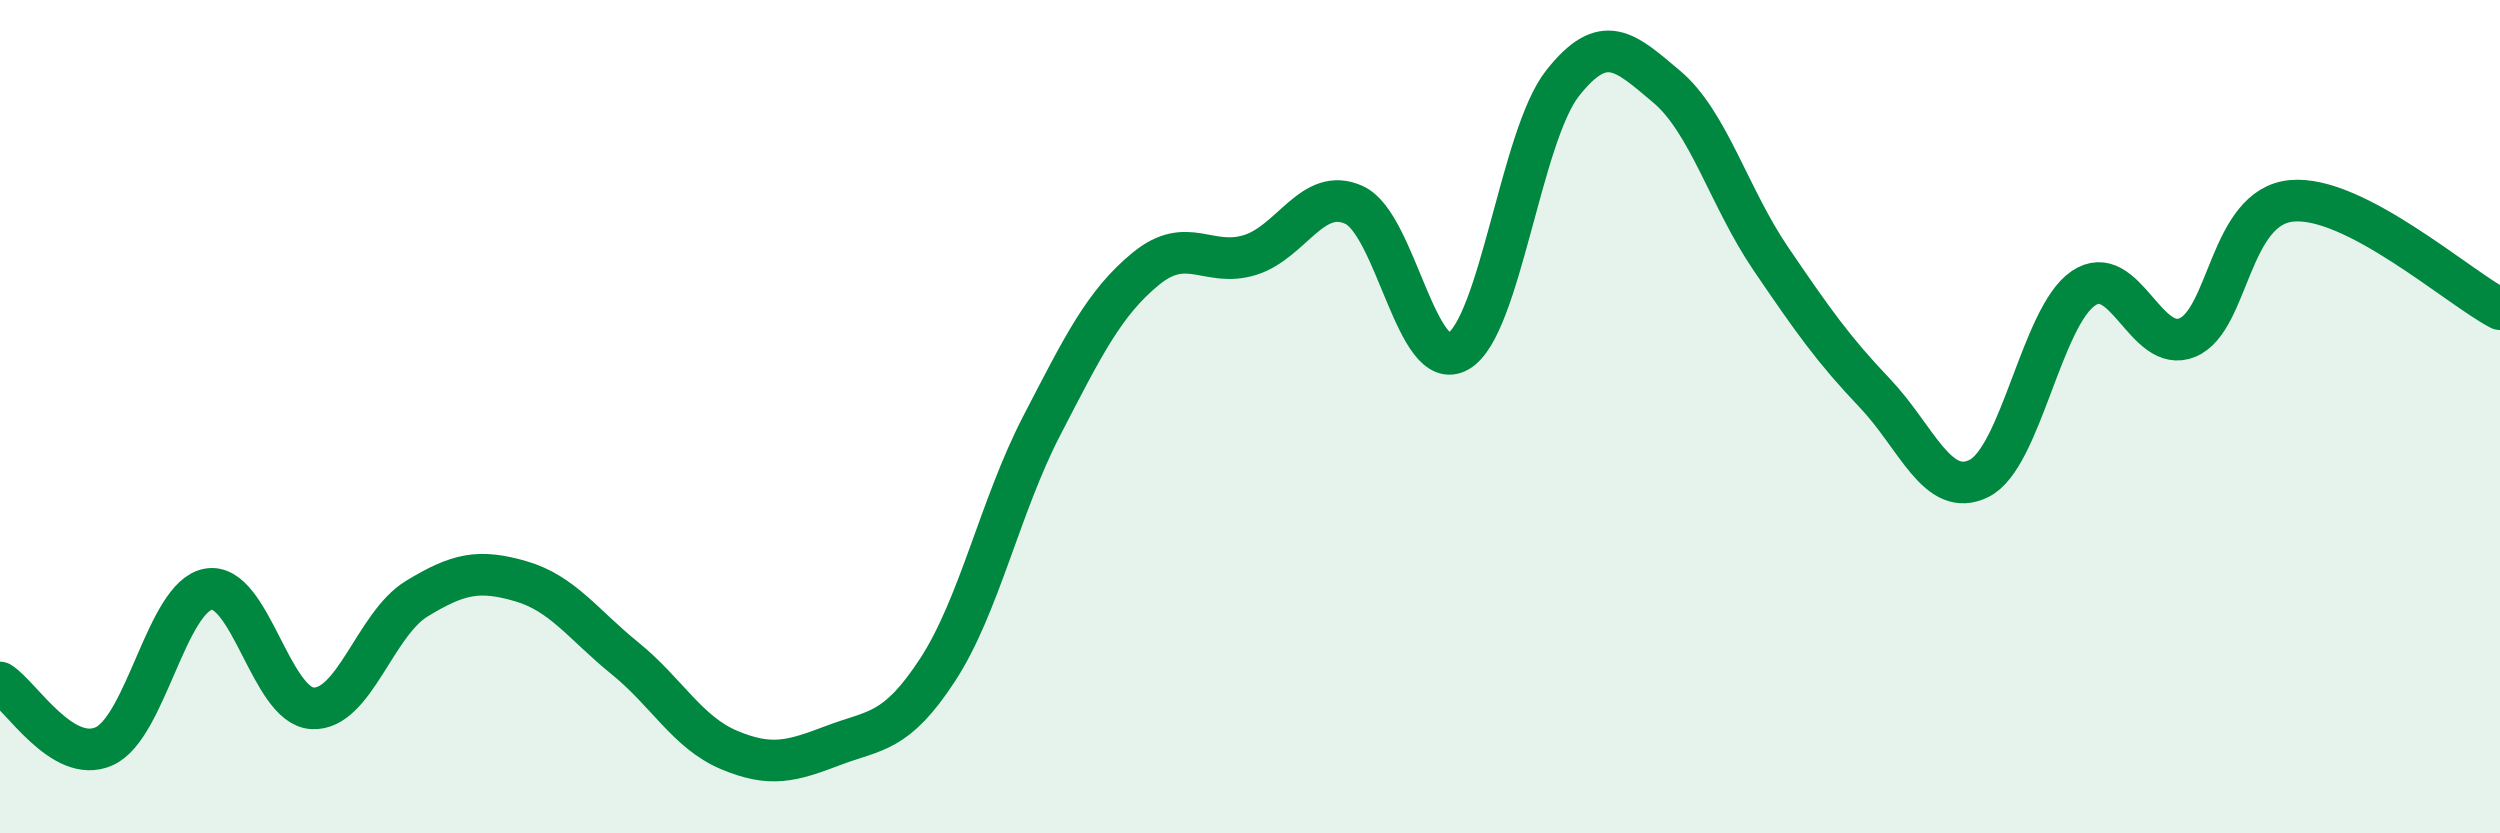
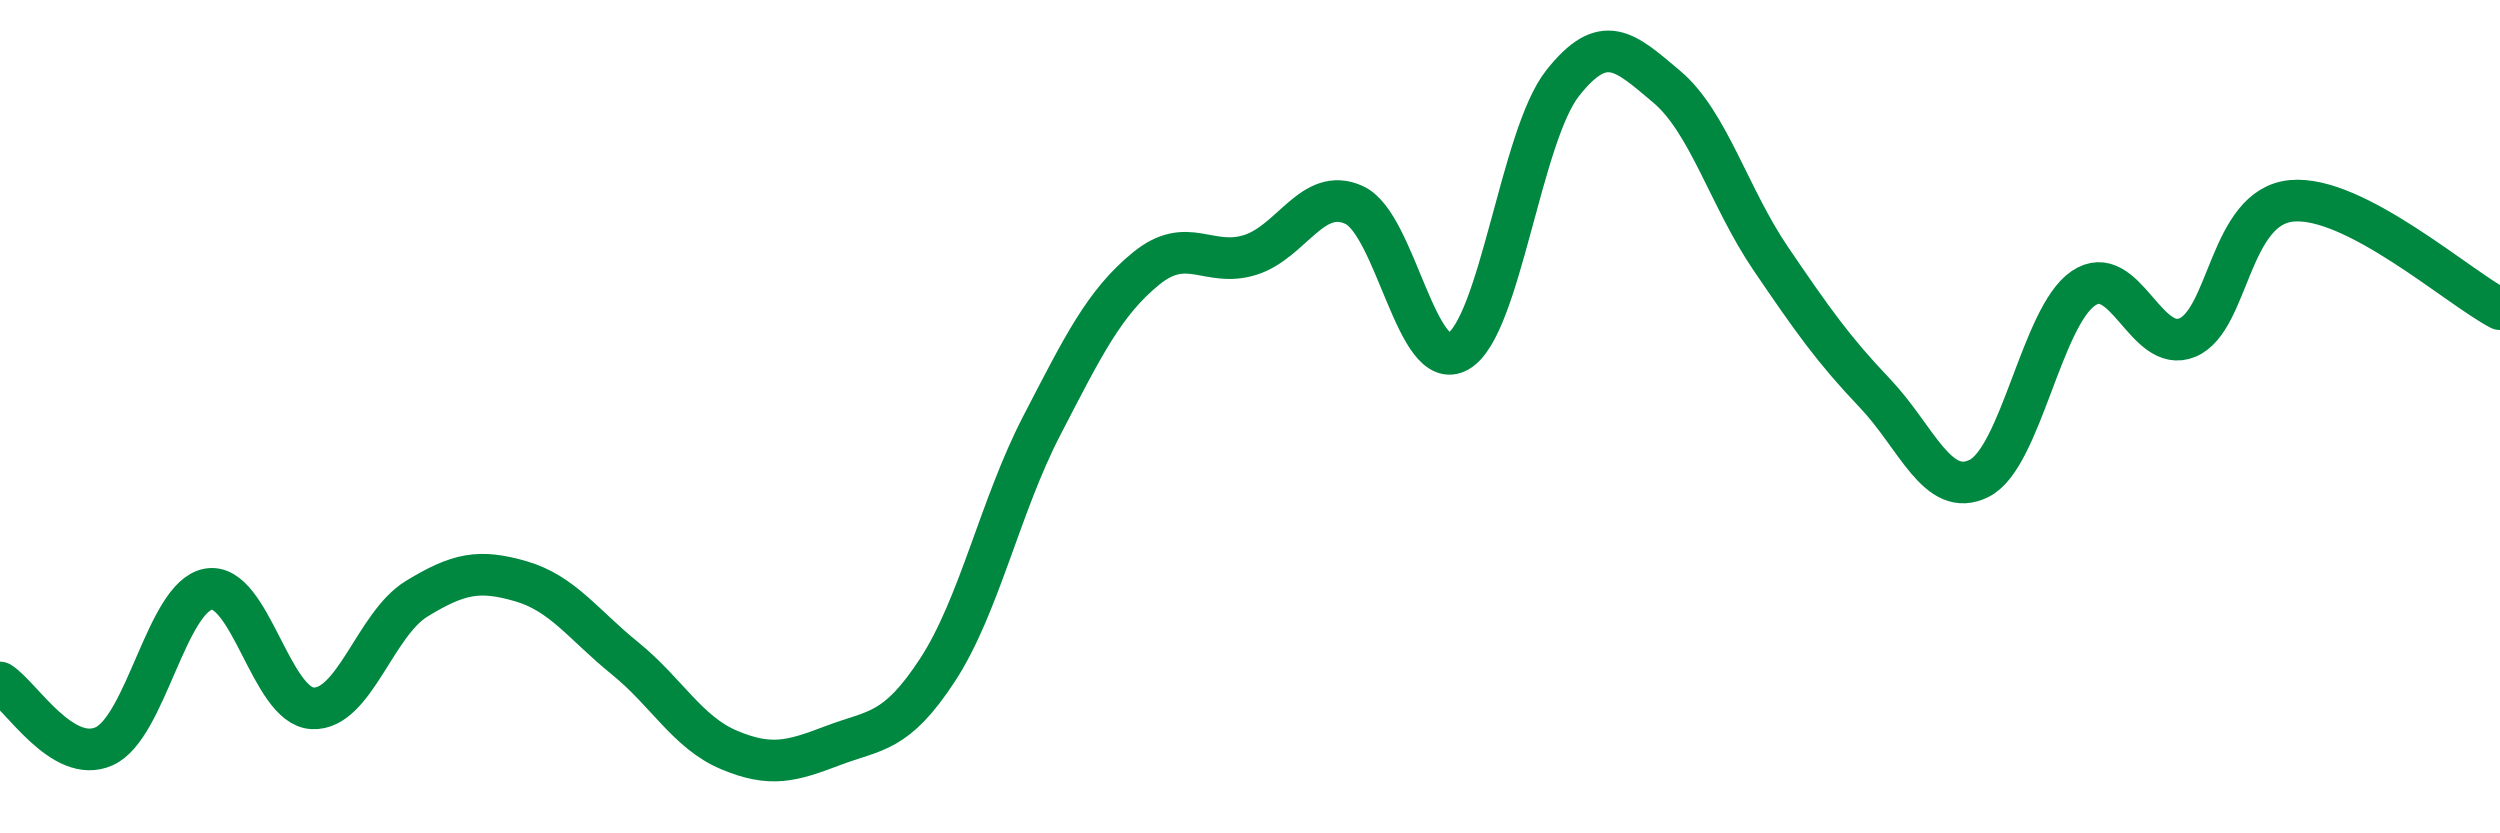
<svg xmlns="http://www.w3.org/2000/svg" width="60" height="20" viewBox="0 0 60 20">
-   <path d="M 0,16.38 C 0.5,16.69 1.5,18.36 2.5,17.91 C 3.5,17.46 4,14.32 5,14.14 C 6,13.96 6.5,16.95 7.5,17 C 8.5,17.05 9,14.98 10,14.37 C 11,13.76 11.5,13.66 12.5,13.95 C 13.5,14.24 14,14.99 15,15.8 C 16,16.61 16.5,17.58 17.5,18 C 18.5,18.42 19,18.27 20,17.89 C 21,17.51 21.5,17.61 22.5,16.08 C 23.5,14.55 24,12.15 25,10.22 C 26,8.29 26.5,7.27 27.5,6.45 C 28.5,5.63 29,6.43 30,6.12 C 31,5.81 31.5,4.46 32.5,4.92 C 33.5,5.38 34,9.01 35,8.43 C 36,7.85 36.5,3.27 37.5,2 C 38.5,0.73 39,1.24 40,2.08 C 41,2.92 41.5,4.74 42.5,6.21 C 43.5,7.68 44,8.39 45,9.44 C 46,10.49 46.5,11.98 47.5,11.48 C 48.5,10.98 49,7.6 50,6.92 C 51,6.24 51.5,8.52 52.5,8.1 C 53.5,7.68 53.5,4.96 55,4.82 C 56.5,4.68 59,6.9 60,7.42L60 20L0 20Z" fill="#008740" opacity="0.1" stroke-linecap="round" stroke-linejoin="round" />
  <path d="M 0,16.38 C 0.5,16.69 1.5,18.36 2.5,17.91 C 3.5,17.46 4,14.32 5,14.14 C 6,13.96 6.5,16.95 7.5,17 C 8.5,17.05 9,14.98 10,14.37 C 11,13.76 11.5,13.66 12.5,13.95 C 13.5,14.24 14,14.99 15,15.8 C 16,16.61 16.5,17.58 17.5,18 C 18.5,18.42 19,18.27 20,17.89 C 21,17.51 21.5,17.61 22.5,16.08 C 23.5,14.55 24,12.15 25,10.22 C 26,8.29 26.5,7.27 27.5,6.45 C 28.5,5.63 29,6.43 30,6.12 C 31,5.81 31.5,4.46 32.5,4.92 C 33.5,5.38 34,9.01 35,8.43 C 36,7.85 36.5,3.27 37.5,2 C 38.5,0.73 39,1.24 40,2.08 C 41,2.92 41.5,4.74 42.5,6.21 C 43.5,7.68 44,8.39 45,9.44 C 46,10.49 46.5,11.98 47.5,11.48 C 48.5,10.98 49,7.6 50,6.92 C 51,6.24 51.5,8.52 52.5,8.1 C 53.5,7.68 53.5,4.96 55,4.82 C 56.5,4.68 59,6.9 60,7.42" stroke="#008740" stroke-width="1" fill="none" stroke-linecap="round" stroke-linejoin="round" />
</svg>